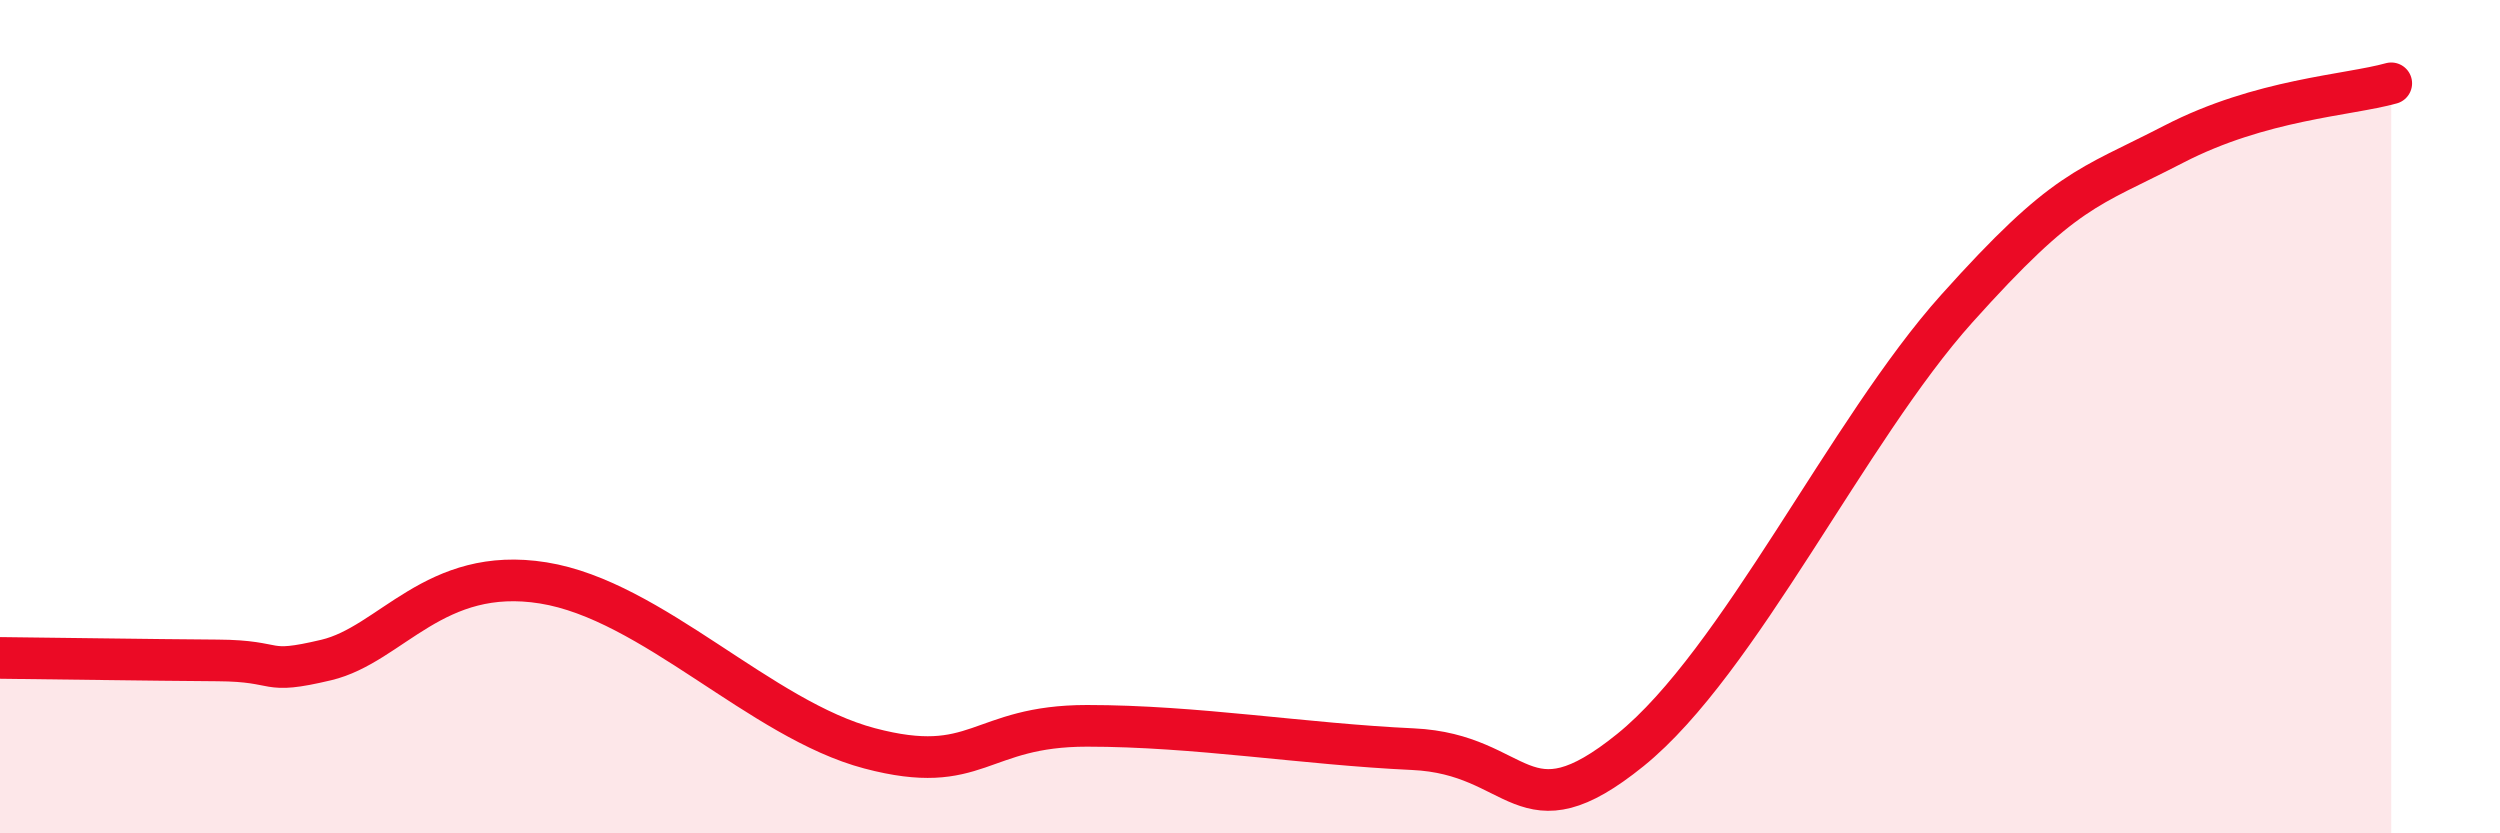
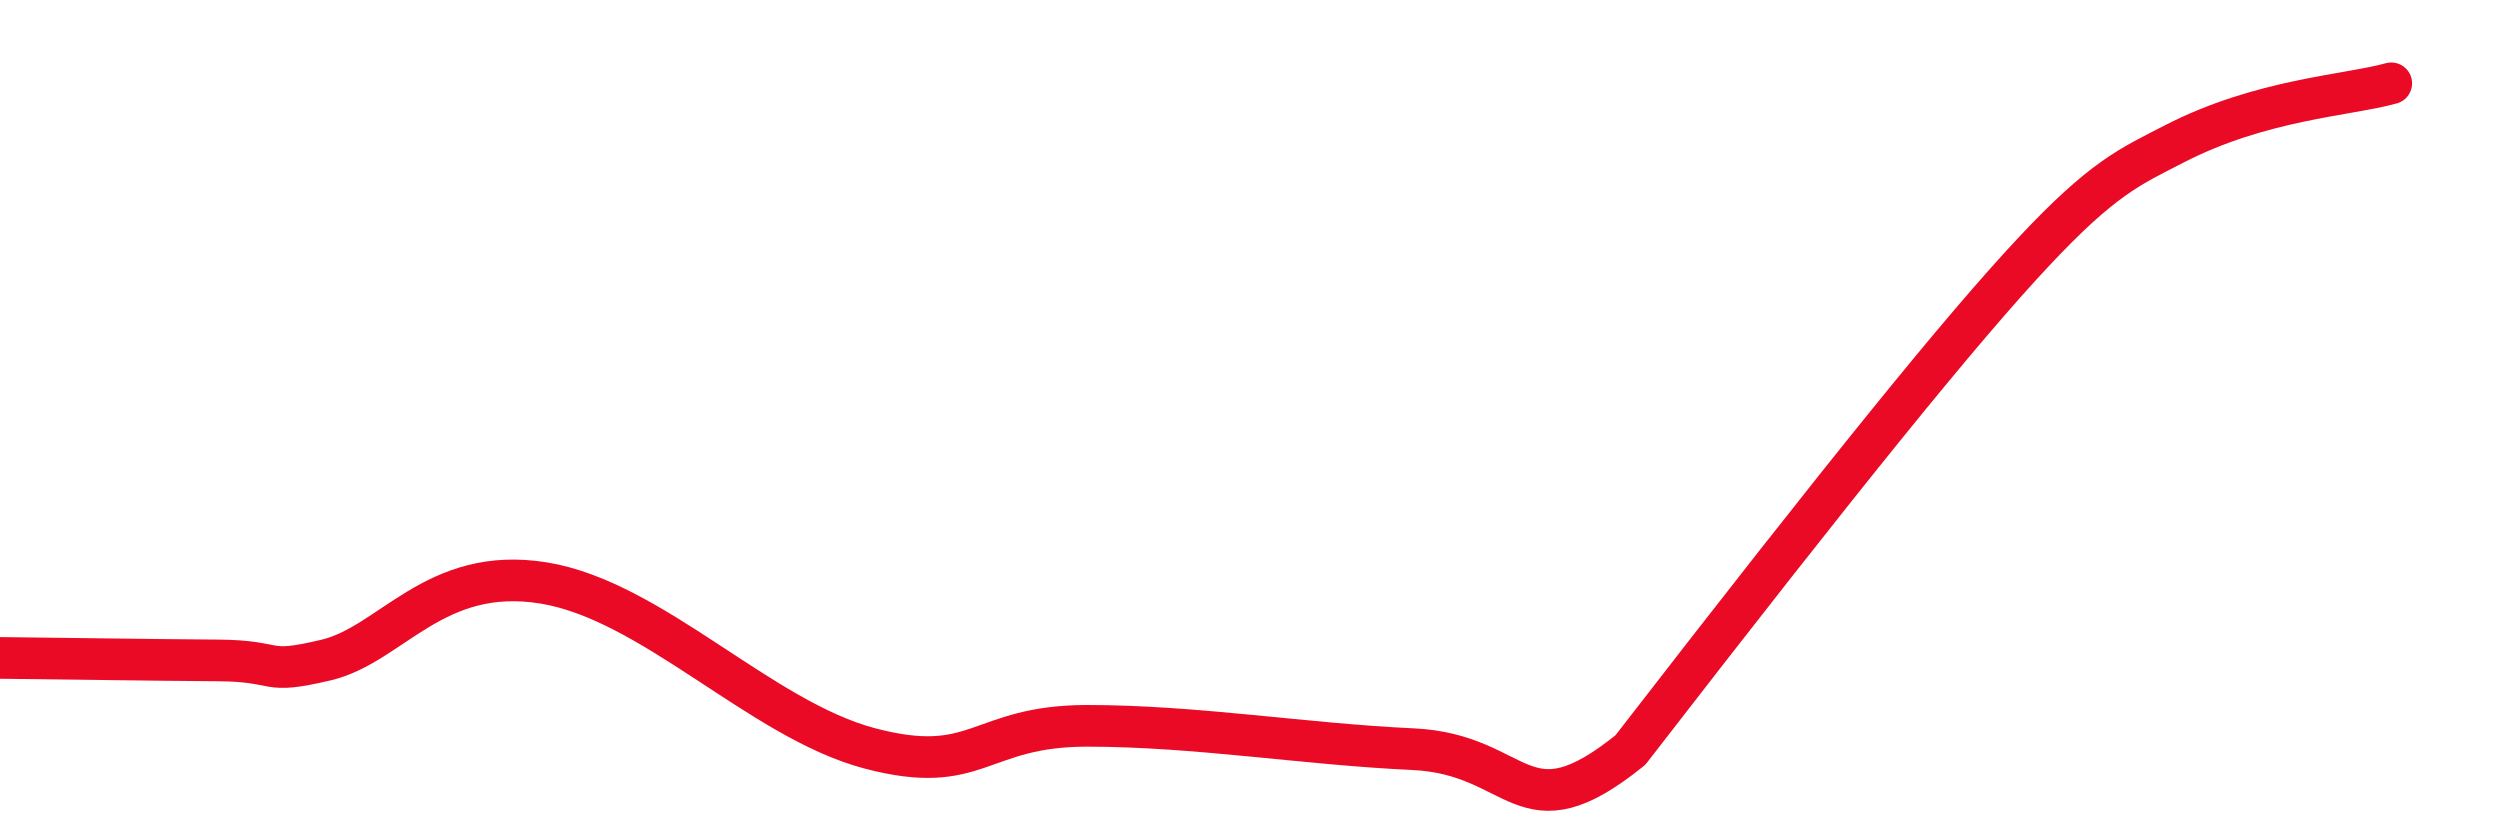
<svg xmlns="http://www.w3.org/2000/svg" width="60" height="20" viewBox="0 0 60 20">
-   <path d="M 0,15.79 C 1.04,15.8 3.65,15.84 5.22,15.85 C 6.79,15.86 6.27,16.21 7.83,15.84 C 9.39,15.47 10.43,13.57 13.04,13.99 C 15.65,14.41 18.26,17.27 20.87,17.96 C 23.48,18.65 23.48,17.42 26.09,17.42 C 28.7,17.42 31.3,17.86 33.91,17.98 C 36.52,18.1 36.52,20.11 39.13,18 C 41.74,15.89 44.35,10.32 46.96,7.41 C 49.57,4.5 50.08,4.54 52.17,3.46 C 54.26,2.38 56.35,2.29 57.39,2L57.39 20L0 20Z" fill="#EB0A25" opacity="0.1" stroke-linecap="round" stroke-linejoin="round" />
-   <path d="M 0,15.79 C 1.04,15.8 3.65,15.84 5.22,15.85 C 6.79,15.86 6.27,16.21 7.83,15.84 C 9.39,15.47 10.43,13.57 13.04,13.99 C 15.65,14.41 18.26,17.27 20.87,17.96 C 23.48,18.65 23.48,17.42 26.09,17.42 C 28.7,17.42 31.3,17.86 33.91,17.98 C 36.52,18.1 36.52,20.11 39.13,18 C 41.74,15.89 44.35,10.32 46.96,7.41 C 49.57,4.5 50.08,4.54 52.17,3.46 C 54.26,2.38 56.35,2.29 57.39,2" stroke="#EB0A25" stroke-width="1" fill="none" stroke-linecap="round" stroke-linejoin="round" />
+   <path d="M 0,15.79 C 1.04,15.8 3.65,15.84 5.22,15.85 C 6.79,15.86 6.27,16.21 7.83,15.84 C 9.39,15.47 10.43,13.57 13.04,13.99 C 15.65,14.41 18.26,17.27 20.87,17.96 C 23.48,18.65 23.48,17.42 26.09,17.42 C 28.7,17.42 31.3,17.86 33.91,17.98 C 36.52,18.1 36.52,20.11 39.13,18 C 49.57,4.5 50.08,4.54 52.17,3.46 C 54.26,2.38 56.35,2.29 57.39,2" stroke="#EB0A25" stroke-width="1" fill="none" stroke-linecap="round" stroke-linejoin="round" />
</svg>